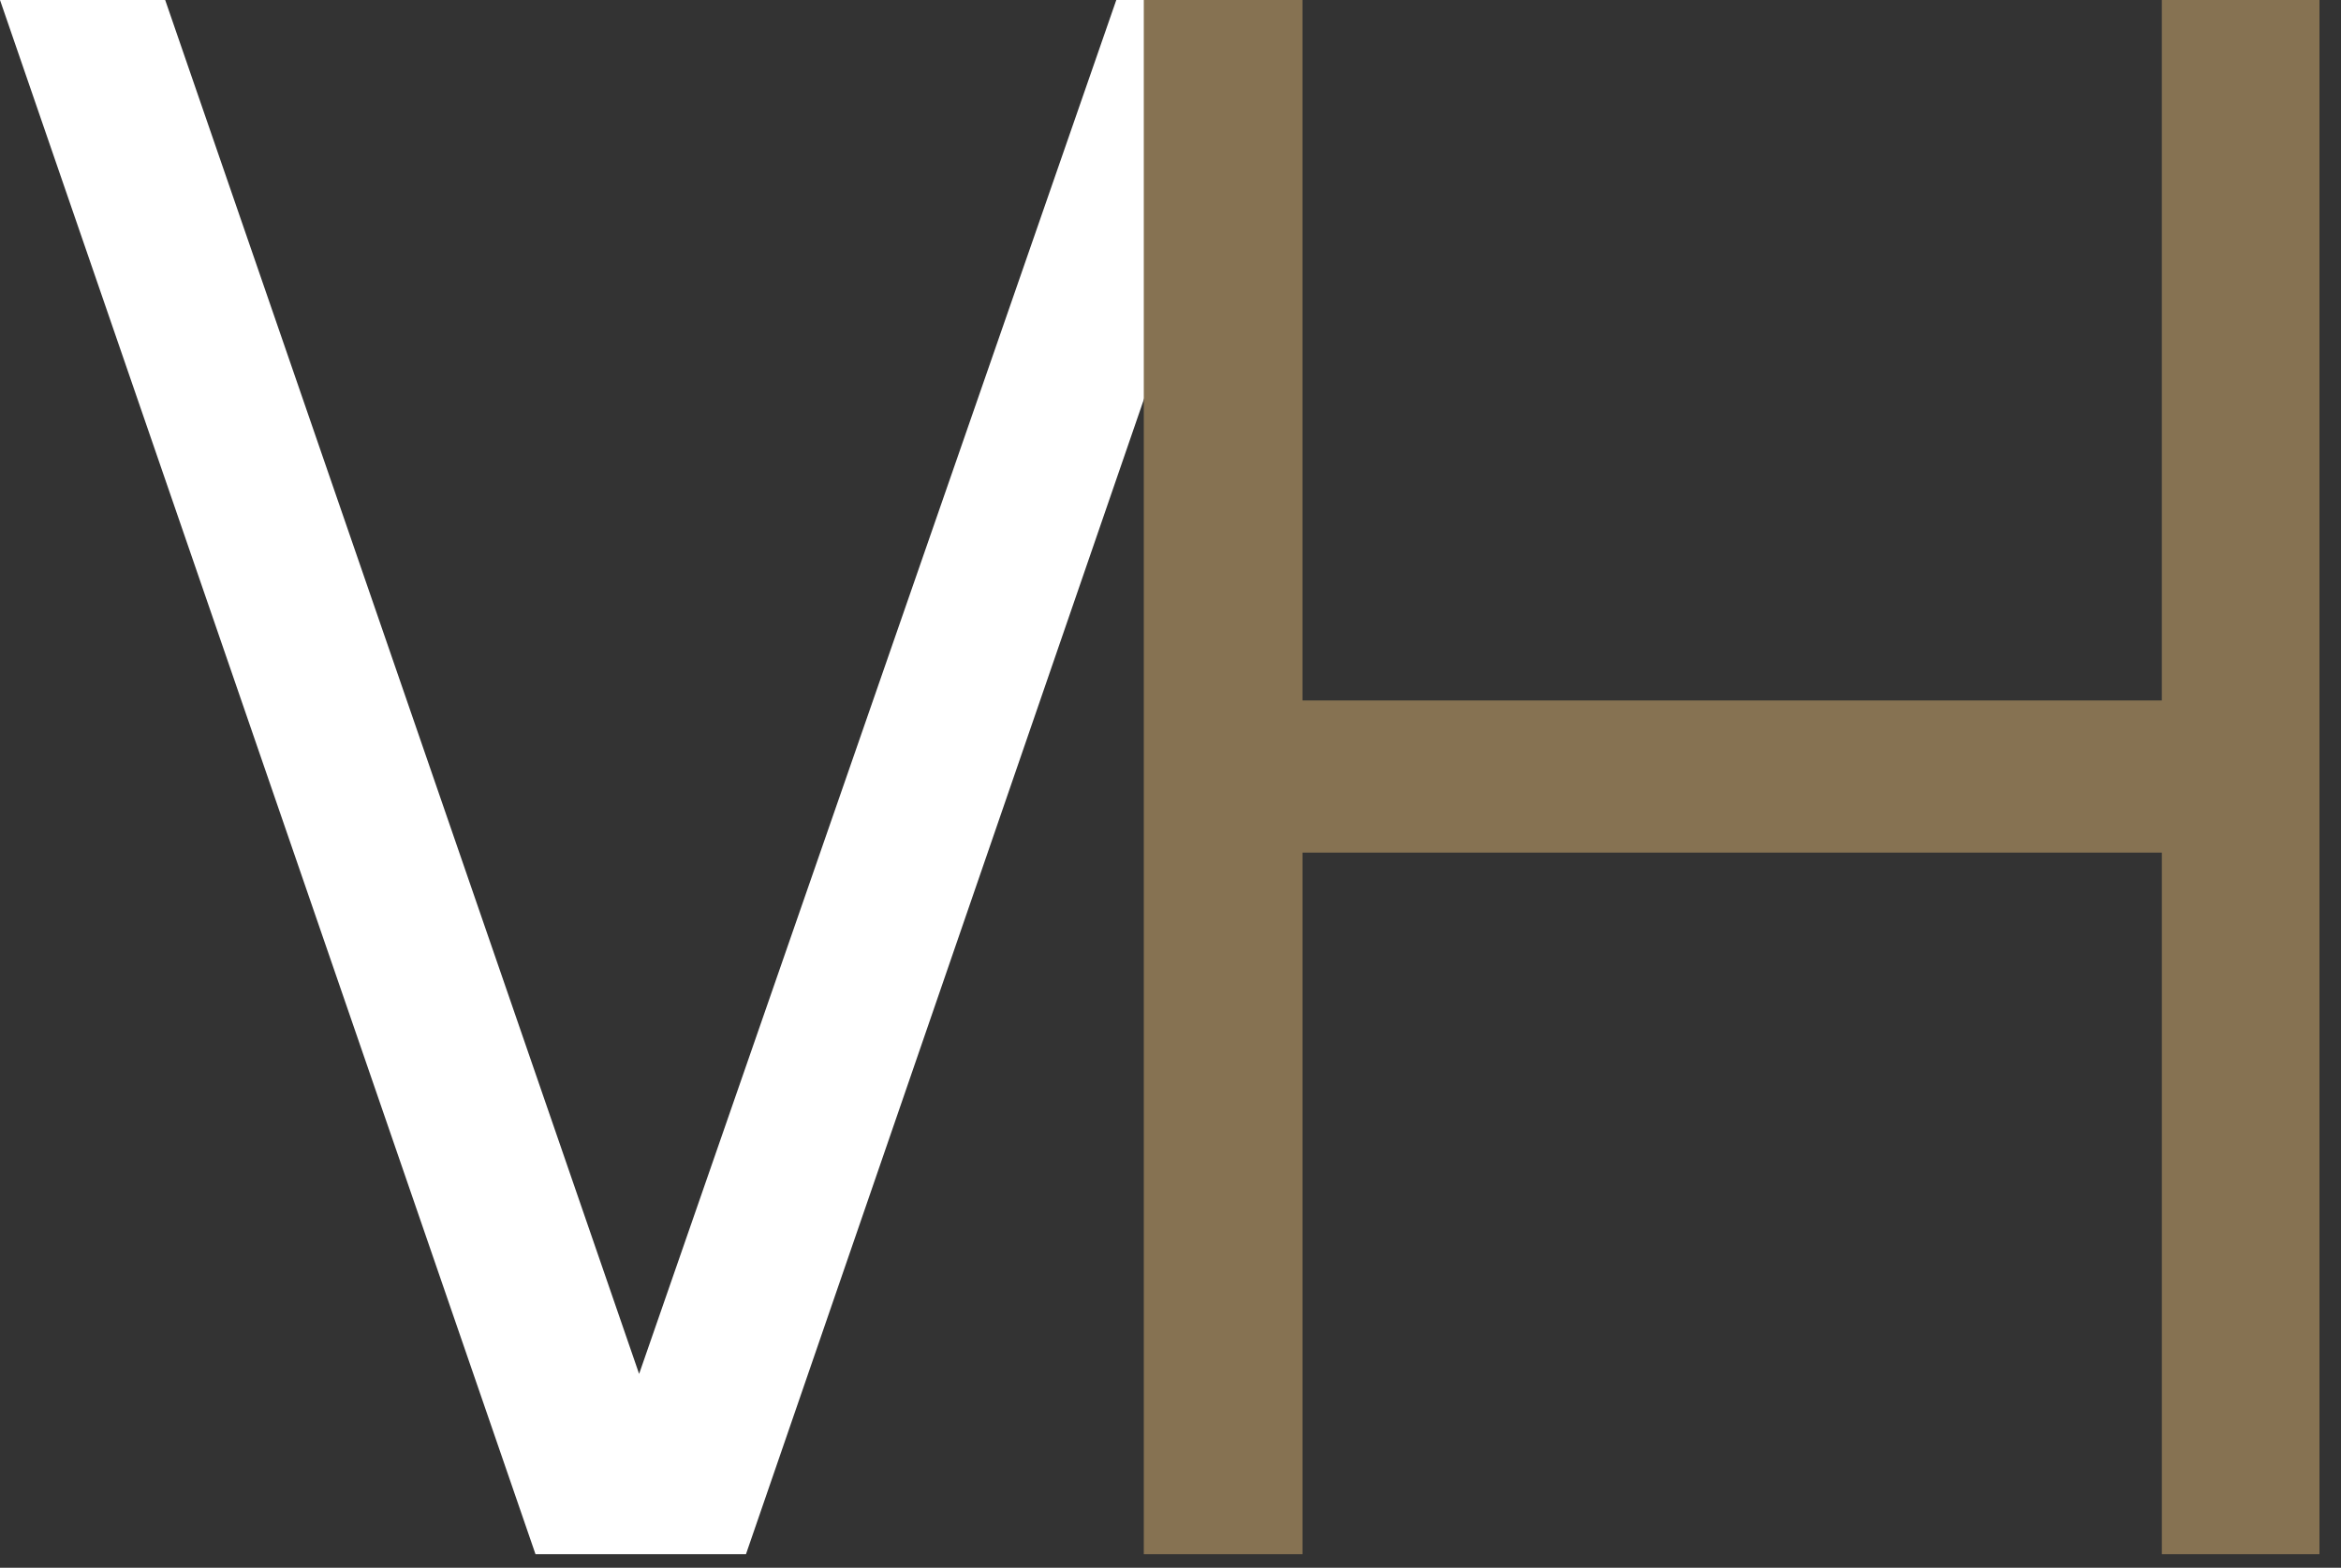
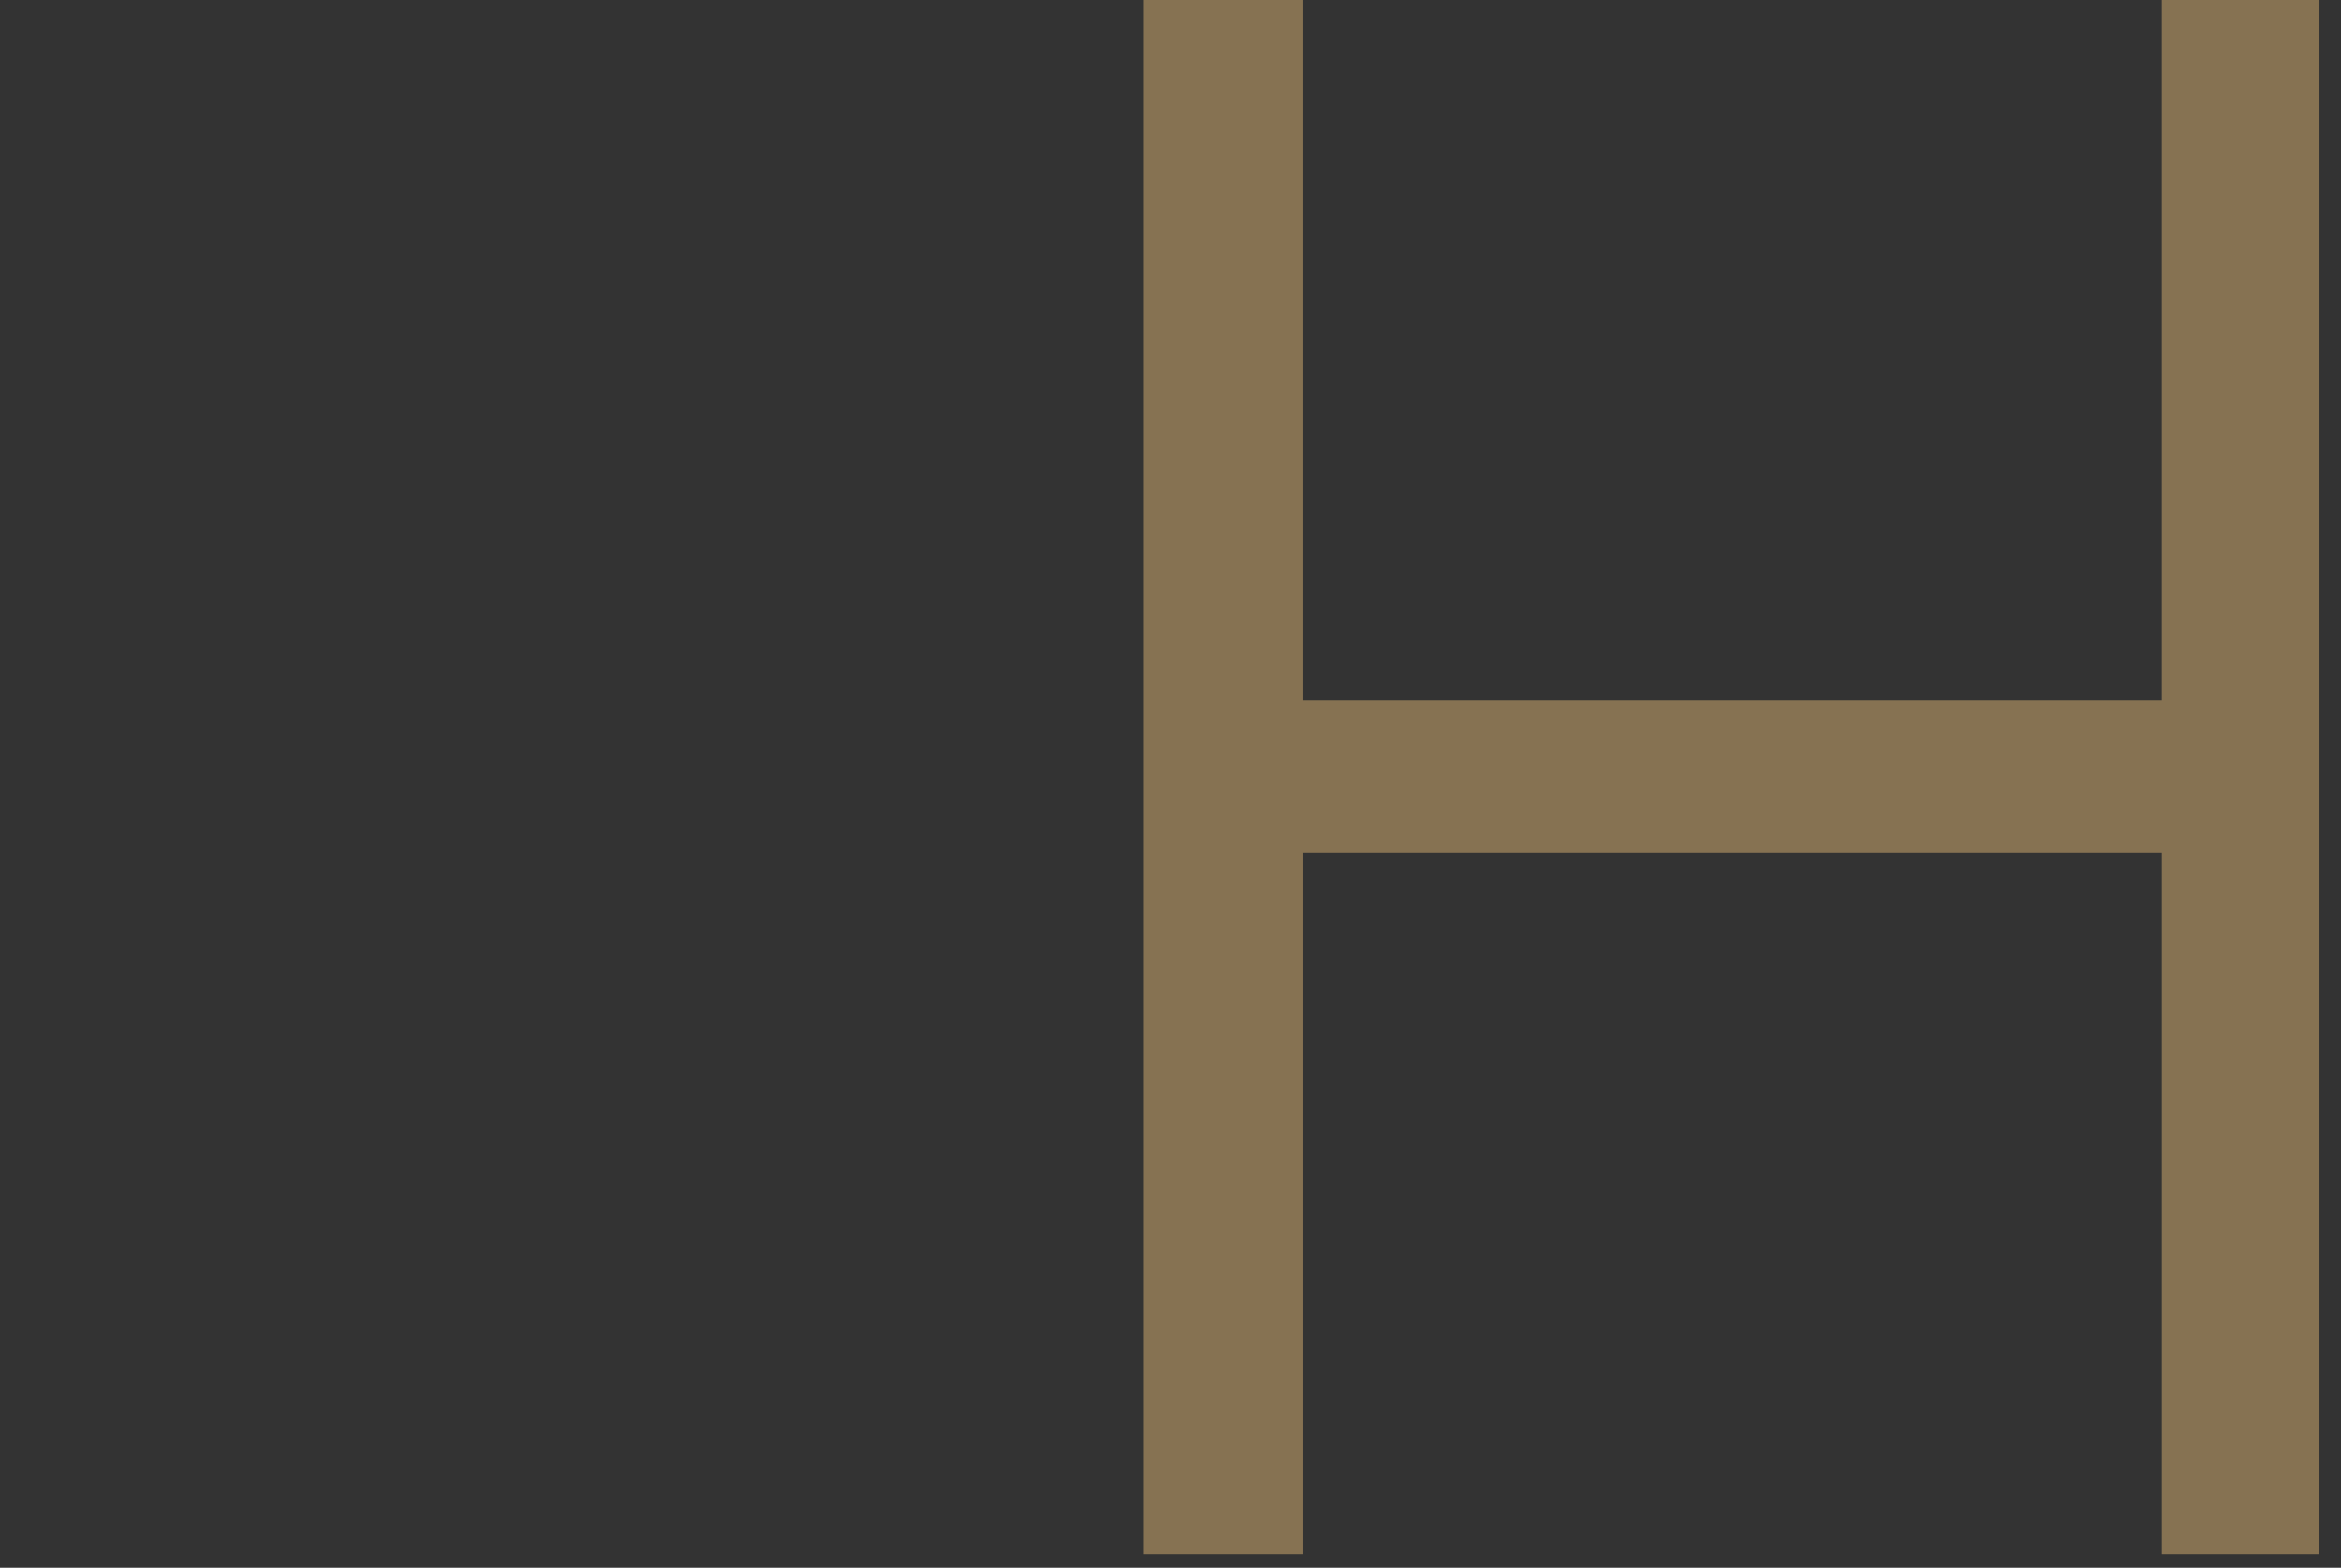
<svg xmlns="http://www.w3.org/2000/svg" width="103" height="69" fill="none">
  <rect width="100%" height="100%" fill="#333333" stroke="none" />
-   <path d="M23.56 68.4L0 0h7.268L28.12 60.468 49.115 0h7.267l-23.56 68.4H23.56z" fill="#fff" />
  <path d="M50.325 68.4V0h6.982v30.828h37.81V0h6.935v68.4h-6.934V37.525h-37.81V68.4h-6.983z" fill="#867252" />
</svg>